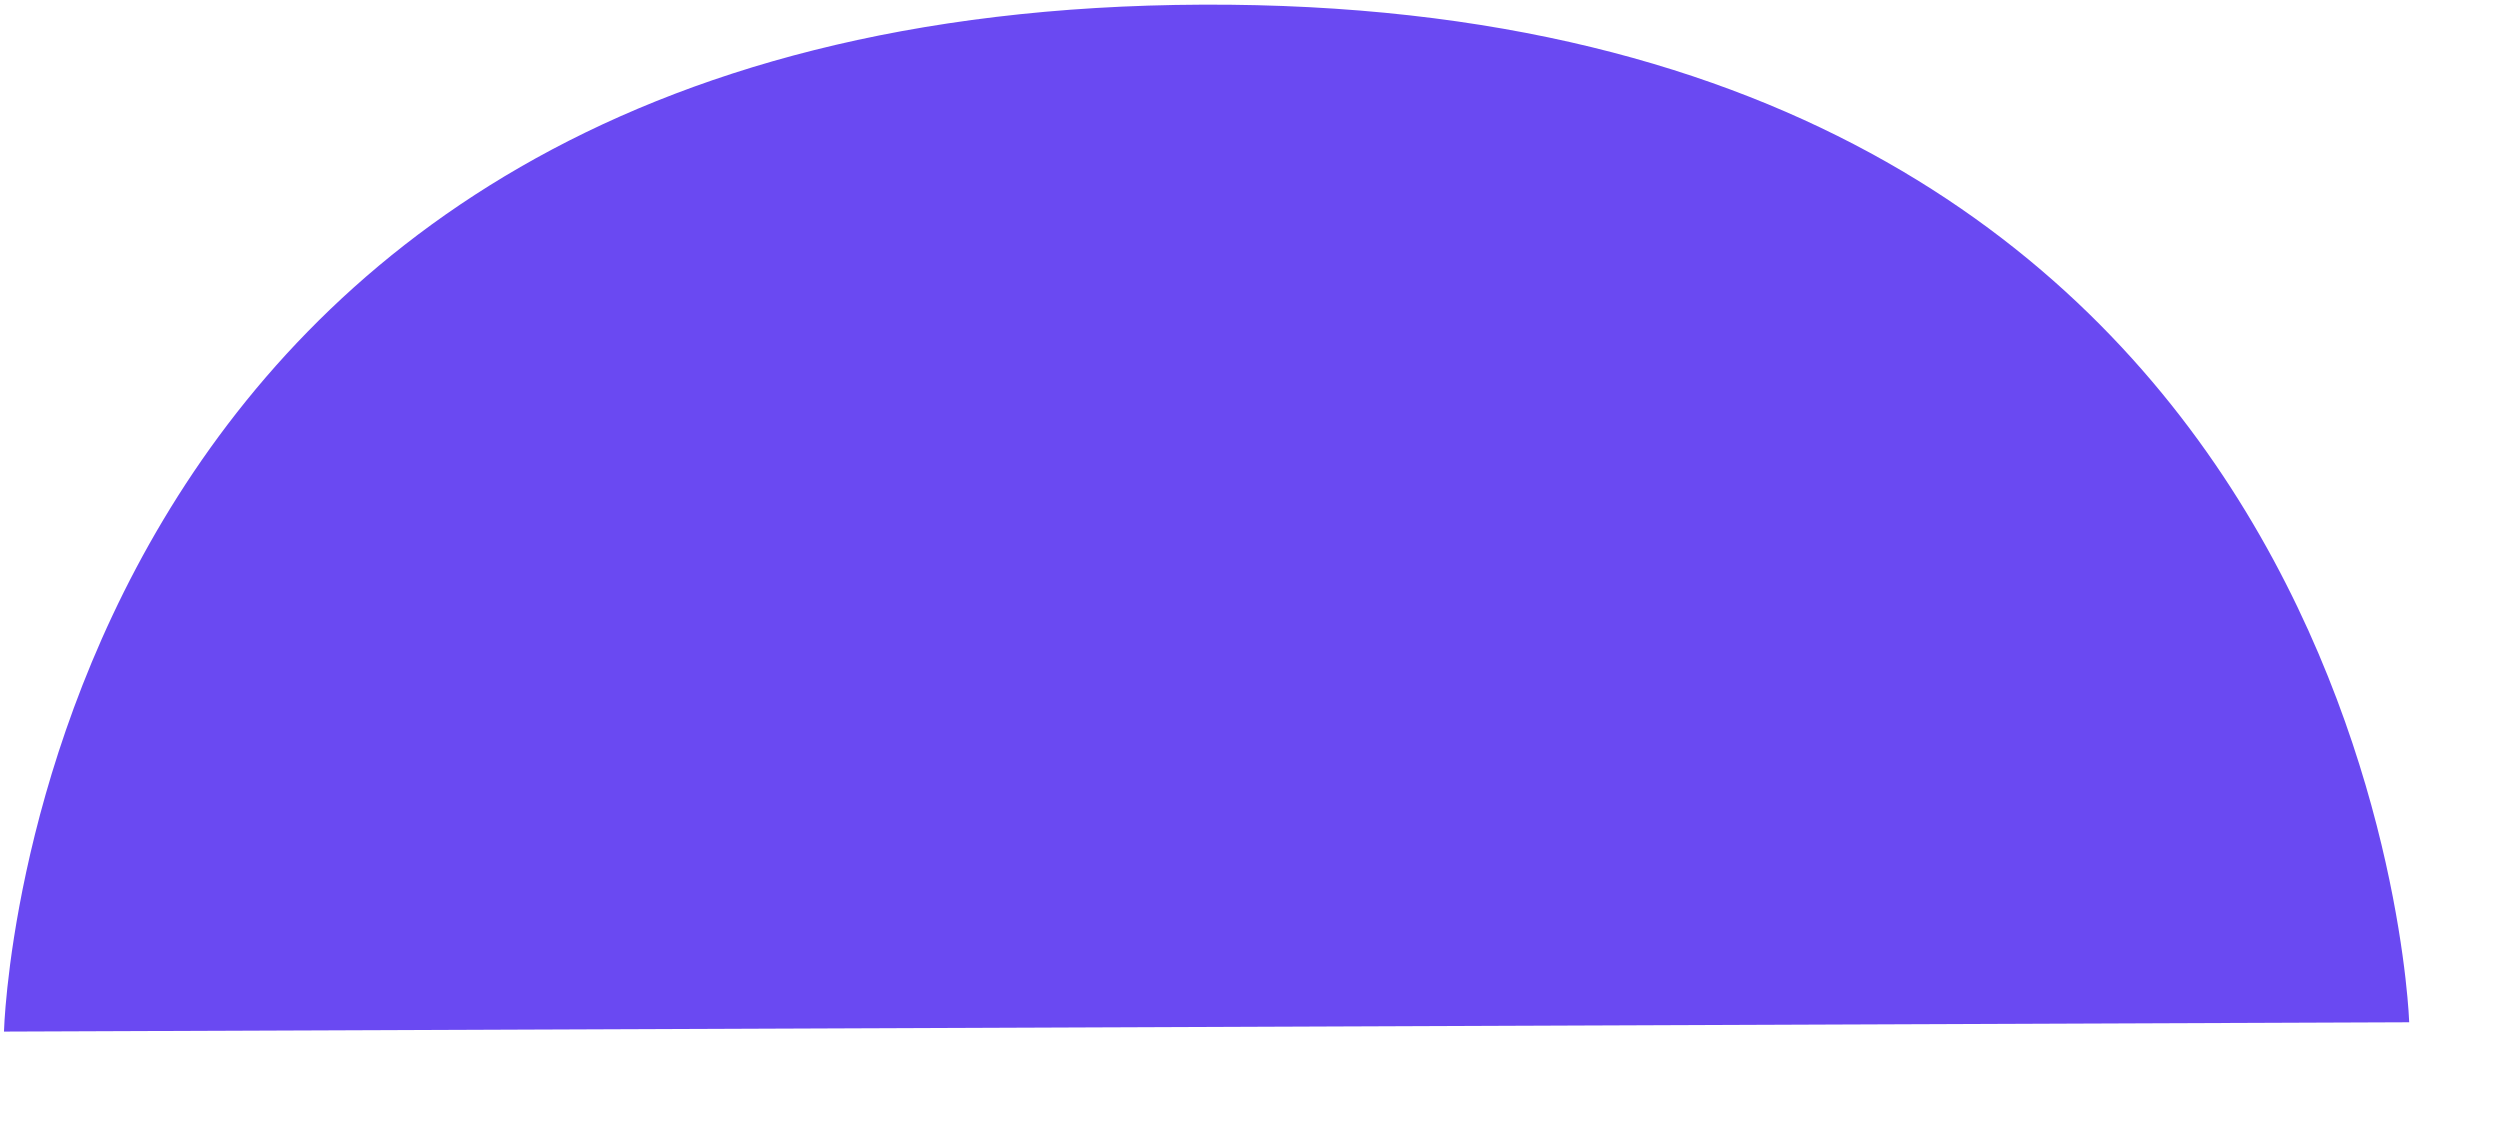
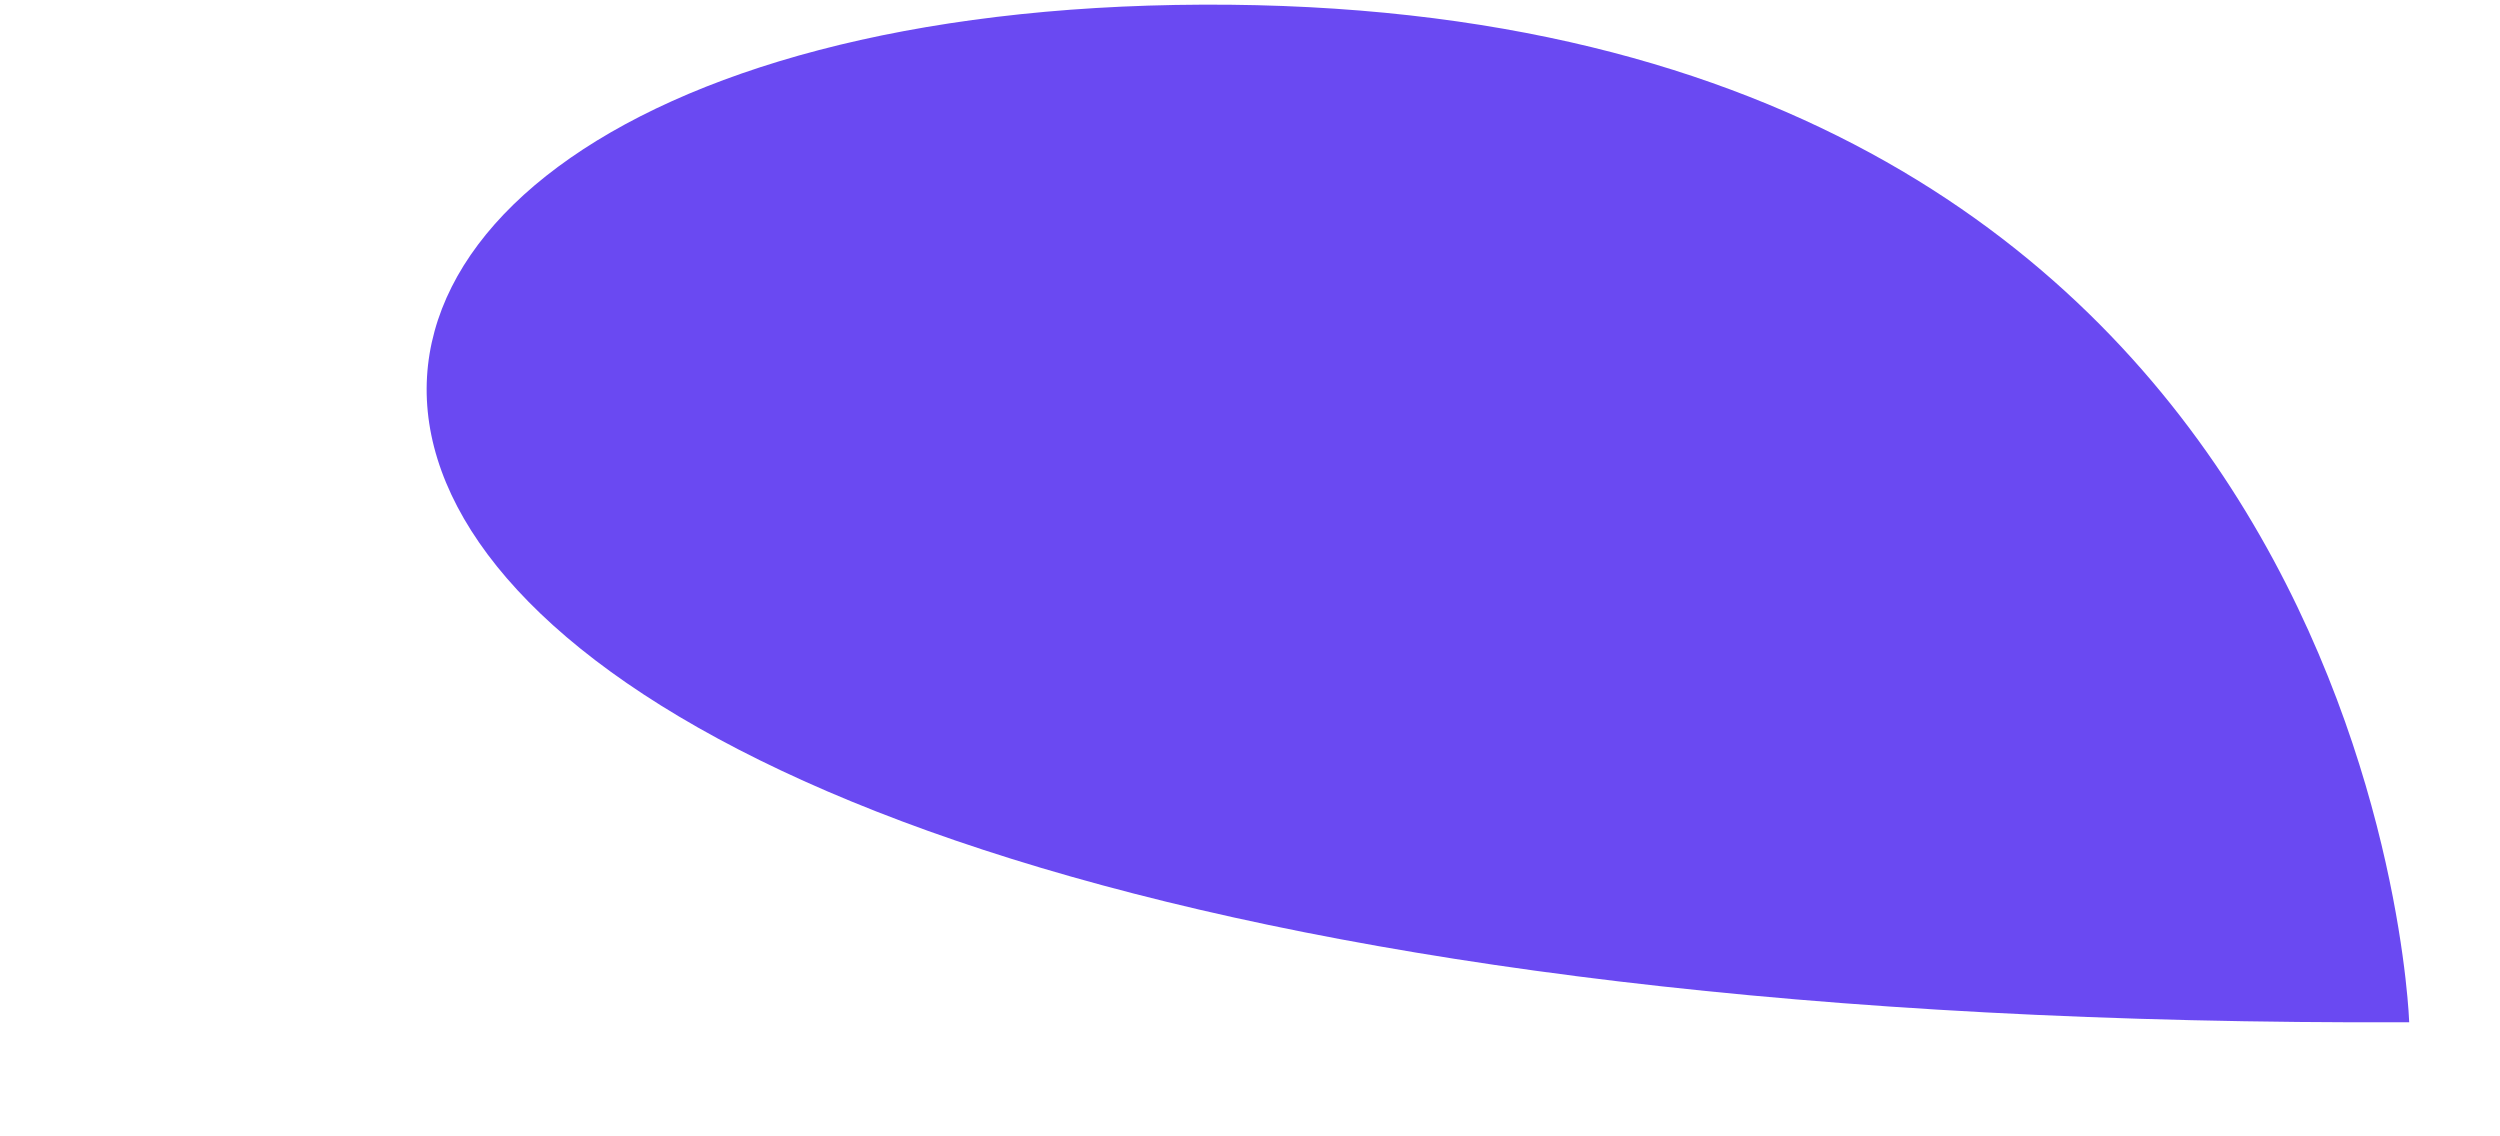
<svg xmlns="http://www.w3.org/2000/svg" width="22" height="10" viewBox="0 0 22 10" fill="none">
-   <path d="M21.201 8.996L0.035 9.078C0.035 9.078 0.258 0.081 10.583 0.041C20.908 0.001 21.201 8.996 21.201 8.996Z" fill="#6A49F2" />
+   <path d="M21.201 8.996C0.035 9.078 0.258 0.081 10.583 0.041C20.908 0.001 21.201 8.996 21.201 8.996Z" fill="#6A49F2" />
</svg>